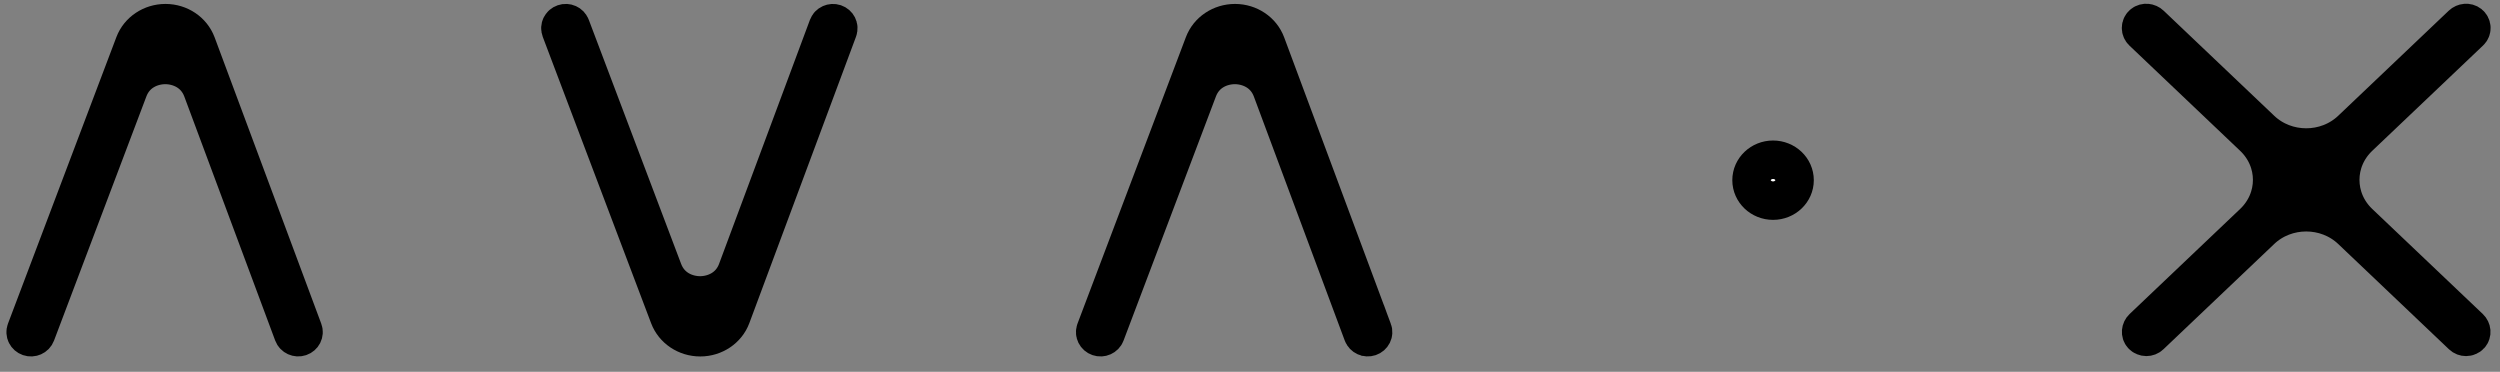
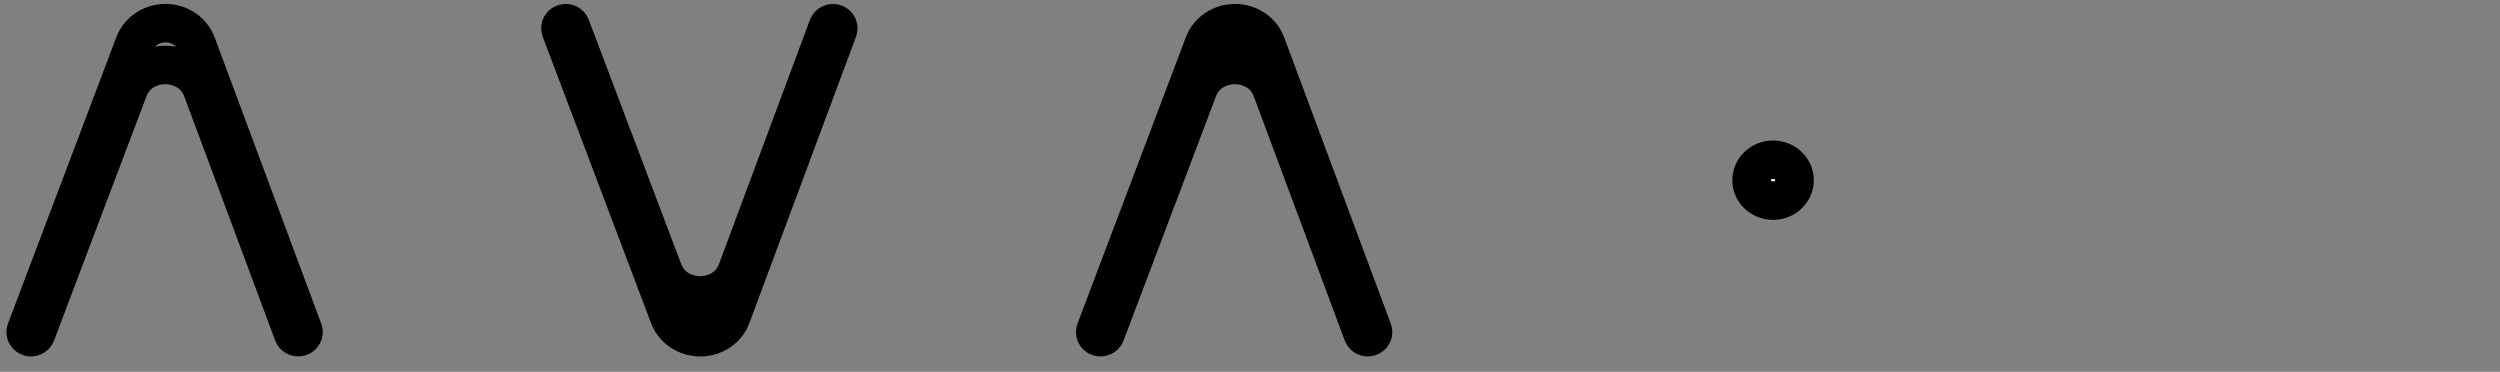
<svg xmlns="http://www.w3.org/2000/svg" width="195" height="29" viewBox="0 0 195 29" fill="none">
  <rect x="0" y="0" width="195" height="29" fill="#808080" stroke="none" />
-   <path d="M23.654 25.776L15.333 3.433C14.969 2.458 13.999 1.807 12.912 1.807H12.905C11.817 1.807 10.847 2.455 10.48 3.427L9.226 6.741L2.025 25.775C1.947 25.98 2.06 26.206 2.276 26.28C2.492 26.355 2.73 26.247 2.808 26.042L10.014 6.992C10.551 5.572 11.855 5.066 12.898 5.066C12.897 5.066 12.9 5.066 12.898 5.066C13.941 5.07 15.25 5.58 15.781 7.005L22.87 26.039C22.947 26.244 23.185 26.352 23.401 26.279C23.617 26.206 23.73 25.98 23.654 25.775V25.776Z" fill="black" />
  <path d="M12.898 5.066C11.855 5.066 10.551 5.572 10.014 6.992L2.808 26.042C2.73 26.247 2.492 26.355 2.276 26.28C2.06 26.206 1.947 25.98 2.025 25.775L9.226 6.741L10.48 3.427C10.847 2.455 11.817 1.807 12.905 1.807H12.912C13.999 1.807 14.969 2.458 15.333 3.433L23.654 25.776V25.775C23.73 25.98 23.617 26.206 23.401 26.279C23.185 26.352 22.947 26.244 22.87 26.039L15.781 7.005C15.25 5.58 13.941 5.07 12.898 5.066ZM12.898 5.066C12.9 5.066 12.897 5.066 12.898 5.066Z" stroke="black" stroke-width="3" />
  <path d="M65.365 2.335L57.044 24.677C56.682 25.653 55.71 26.304 54.622 26.304H54.616C53.528 26.304 52.558 25.656 52.191 24.684L50.936 21.37L43.736 2.335C43.657 2.129 43.77 1.903 43.987 1.829C44.203 1.754 44.441 1.862 44.519 2.067L51.726 21.117C52.264 22.537 53.568 23.043 54.611 23.043C54.609 23.043 54.612 23.043 54.611 23.043C55.654 23.04 56.963 22.529 57.493 21.105L64.581 2.071C64.657 1.865 64.895 1.758 65.112 1.83C65.328 1.903 65.441 2.129 65.365 2.335Z" fill="black" />
  <path d="M54.611 23.043C53.568 23.043 52.264 22.537 51.726 21.117L44.519 2.067C44.441 1.862 44.203 1.754 43.987 1.829C43.77 1.903 43.657 2.129 43.736 2.335L50.936 21.37L52.191 24.684C52.558 25.656 53.528 26.304 54.616 26.304H54.622C55.71 26.304 56.682 25.653 57.044 24.677L65.365 2.335C65.441 2.129 65.328 1.903 65.112 1.83C64.895 1.758 64.657 1.865 64.581 2.071L57.493 21.105C56.963 22.529 55.654 23.04 54.611 23.043ZM54.611 23.043C54.612 23.043 54.609 23.043 54.611 23.043Z" stroke="black" stroke-width="3" />
  <path d="M107.077 25.776L98.757 3.433C98.394 2.458 97.423 1.807 96.335 1.807H96.328C95.24 1.807 94.27 2.455 93.903 3.427L92.649 6.741L85.448 25.775C85.37 25.98 85.483 26.206 85.699 26.28C85.915 26.355 86.153 26.247 86.231 26.042L93.439 6.992C93.976 5.572 95.28 5.066 96.323 5.066C96.322 5.066 96.325 5.066 96.323 5.066C97.366 5.07 98.675 5.58 99.206 7.005L106.295 26.039C106.372 26.244 106.609 26.352 106.826 26.279C107.042 26.206 107.155 25.98 107.079 25.775L107.077 25.776Z" fill="black" stroke="black" stroke-width="3" />
  <path d="M138.298 15.65C139.225 15.65 139.977 14.936 139.977 14.055C139.977 13.174 139.225 12.46 138.298 12.46C137.372 12.46 136.62 13.174 136.62 14.055C136.62 14.936 137.372 15.65 138.298 15.65Z" fill="white" stroke="black" stroke-width="3" />
-   <path d="M184.001 17.385C182.052 15.532 182.052 12.53 184.001 10.677L192.646 2.461C192.817 2.298 192.807 2.03 192.618 1.878C192.448 1.743 192.192 1.773 192.035 1.922L183.413 10.117C181.463 11.97 178.304 11.97 176.355 10.117L167.732 1.922C167.576 1.773 167.319 1.743 167.15 1.878C166.96 2.03 166.952 2.298 167.121 2.461L175.766 10.677C177.715 12.53 177.715 15.532 175.766 17.385L167.143 25.58C166.985 25.73 166.955 25.98 167.103 26.14C167.186 26.23 167.301 26.276 167.416 26.276C167.522 26.276 167.629 26.238 167.71 26.16L176.355 17.944C178.304 16.092 181.463 16.092 183.413 17.944L192.057 26.16C192.139 26.238 192.245 26.276 192.352 26.276C192.466 26.276 192.581 26.23 192.664 26.14C192.812 25.98 192.782 25.73 192.624 25.58L184.001 17.385Z" fill="black" stroke="black" stroke-width="3" />
</svg>